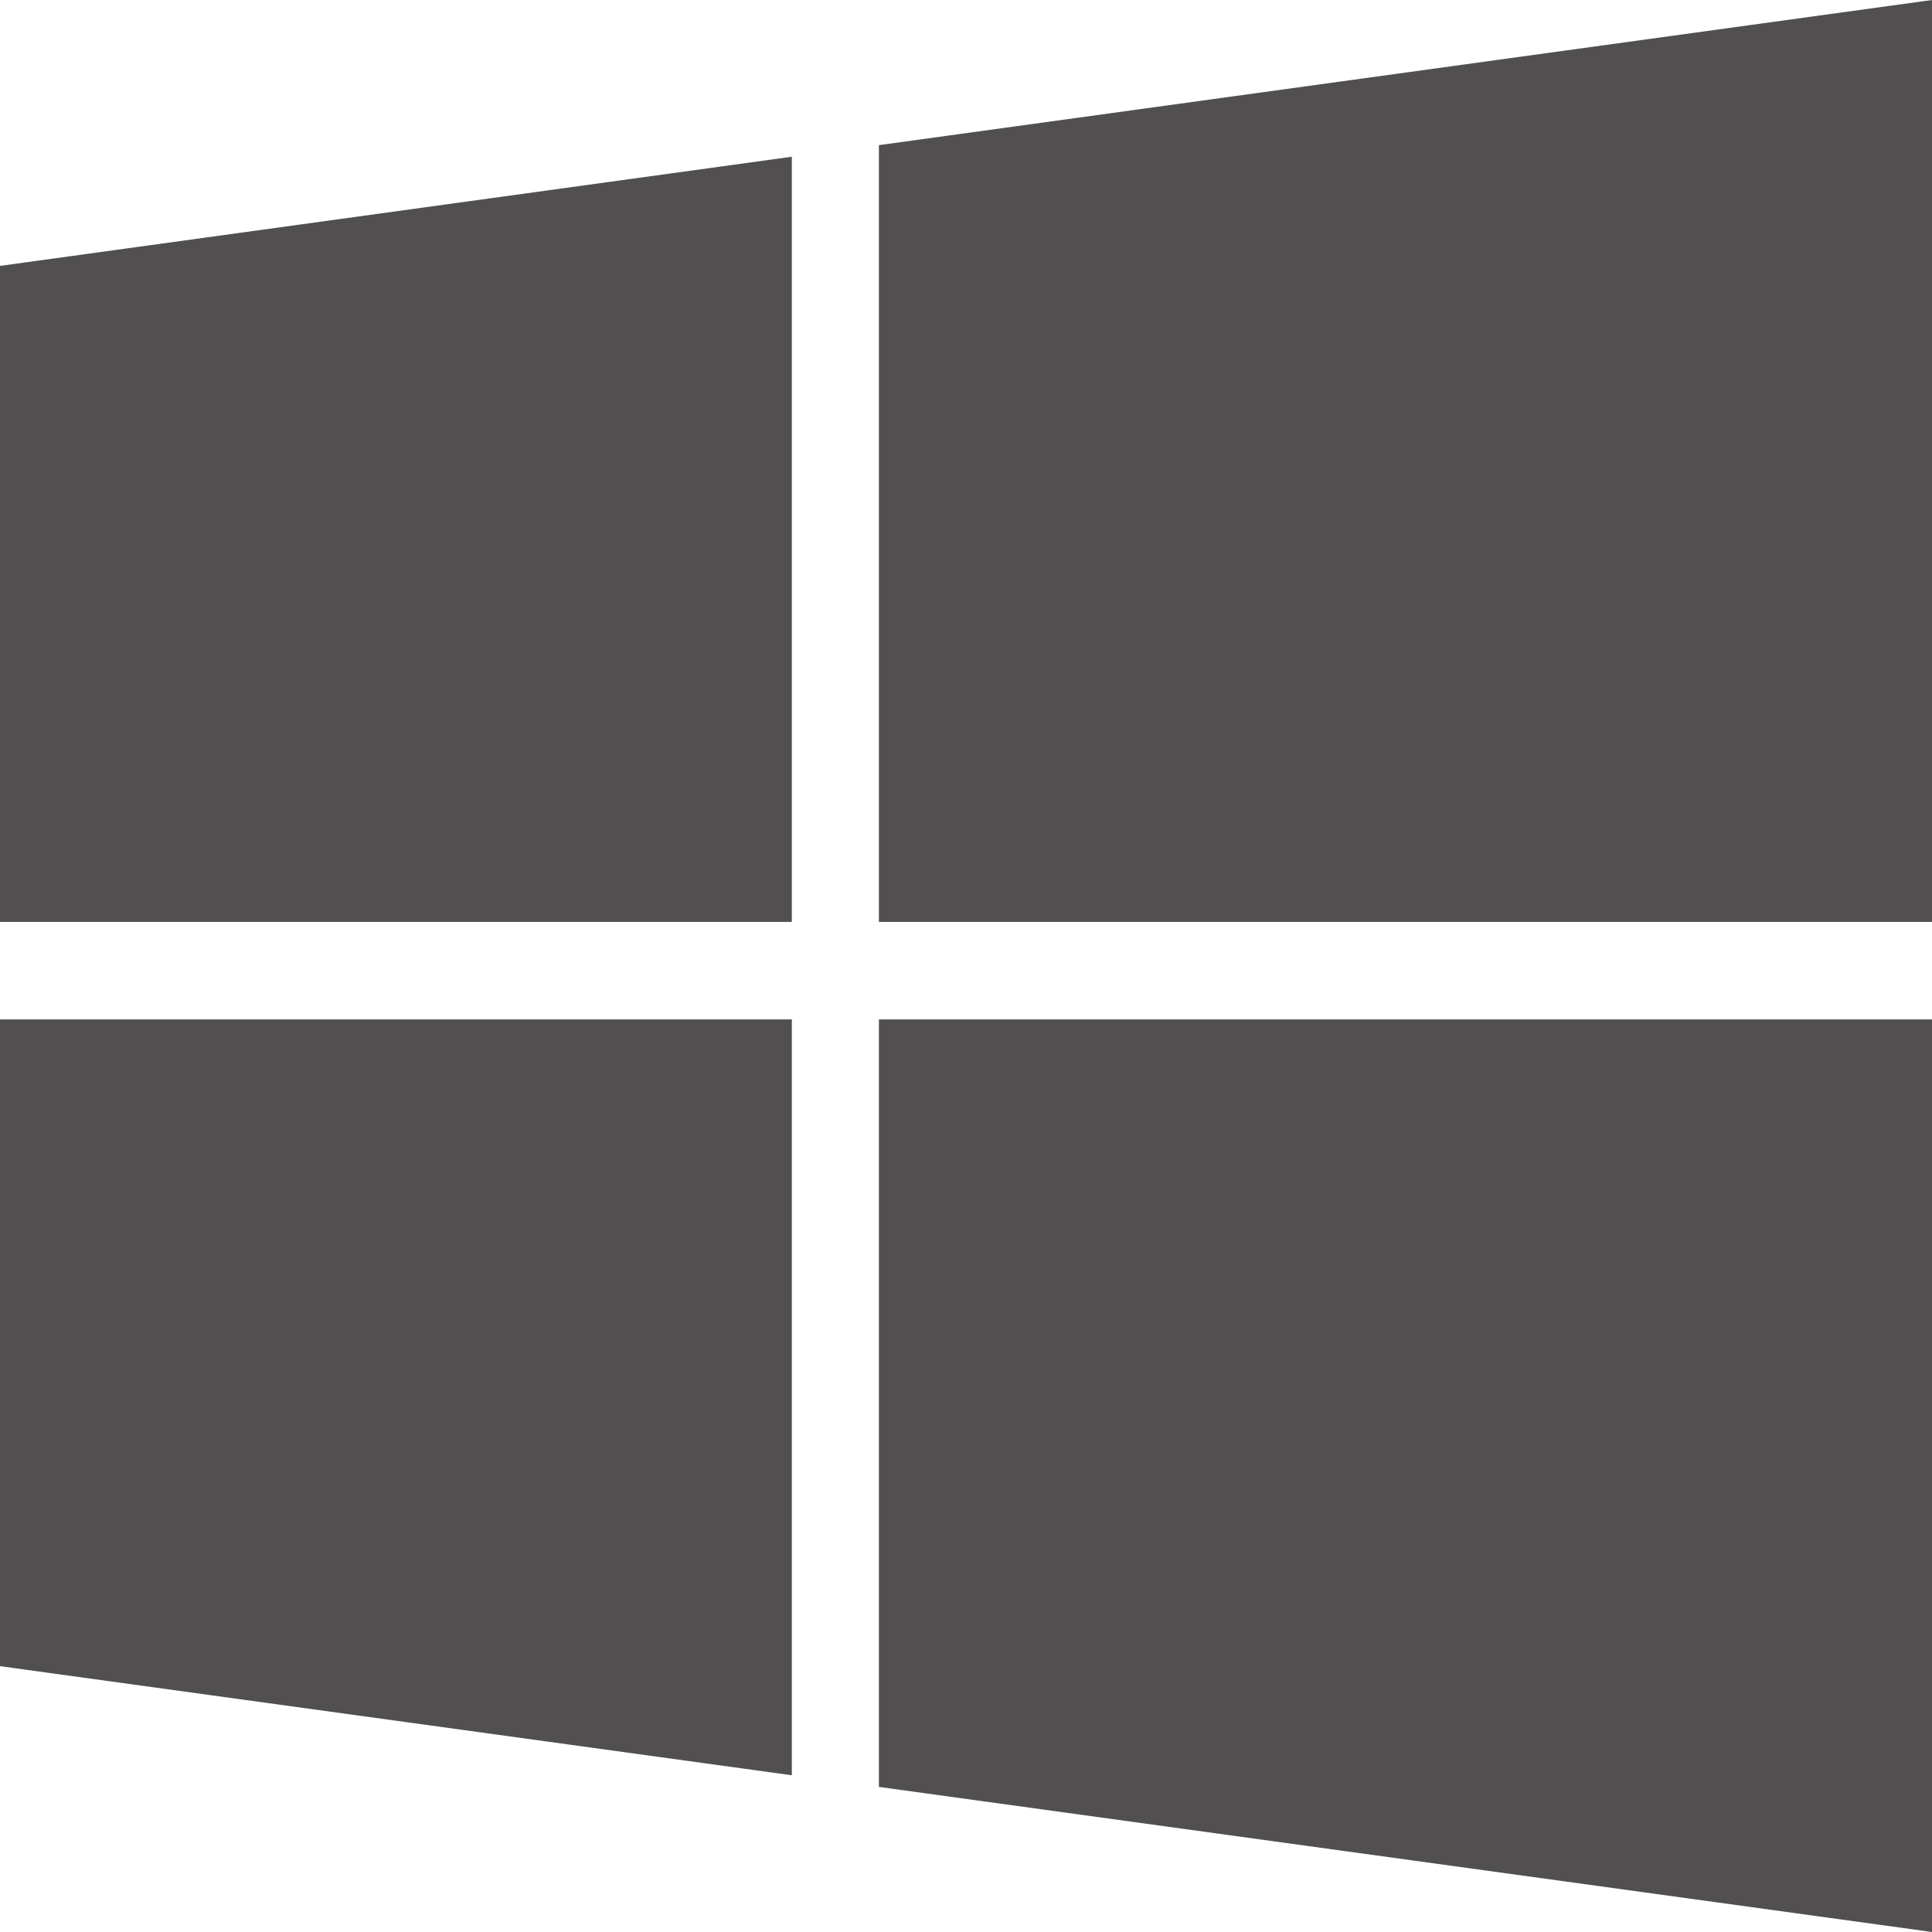
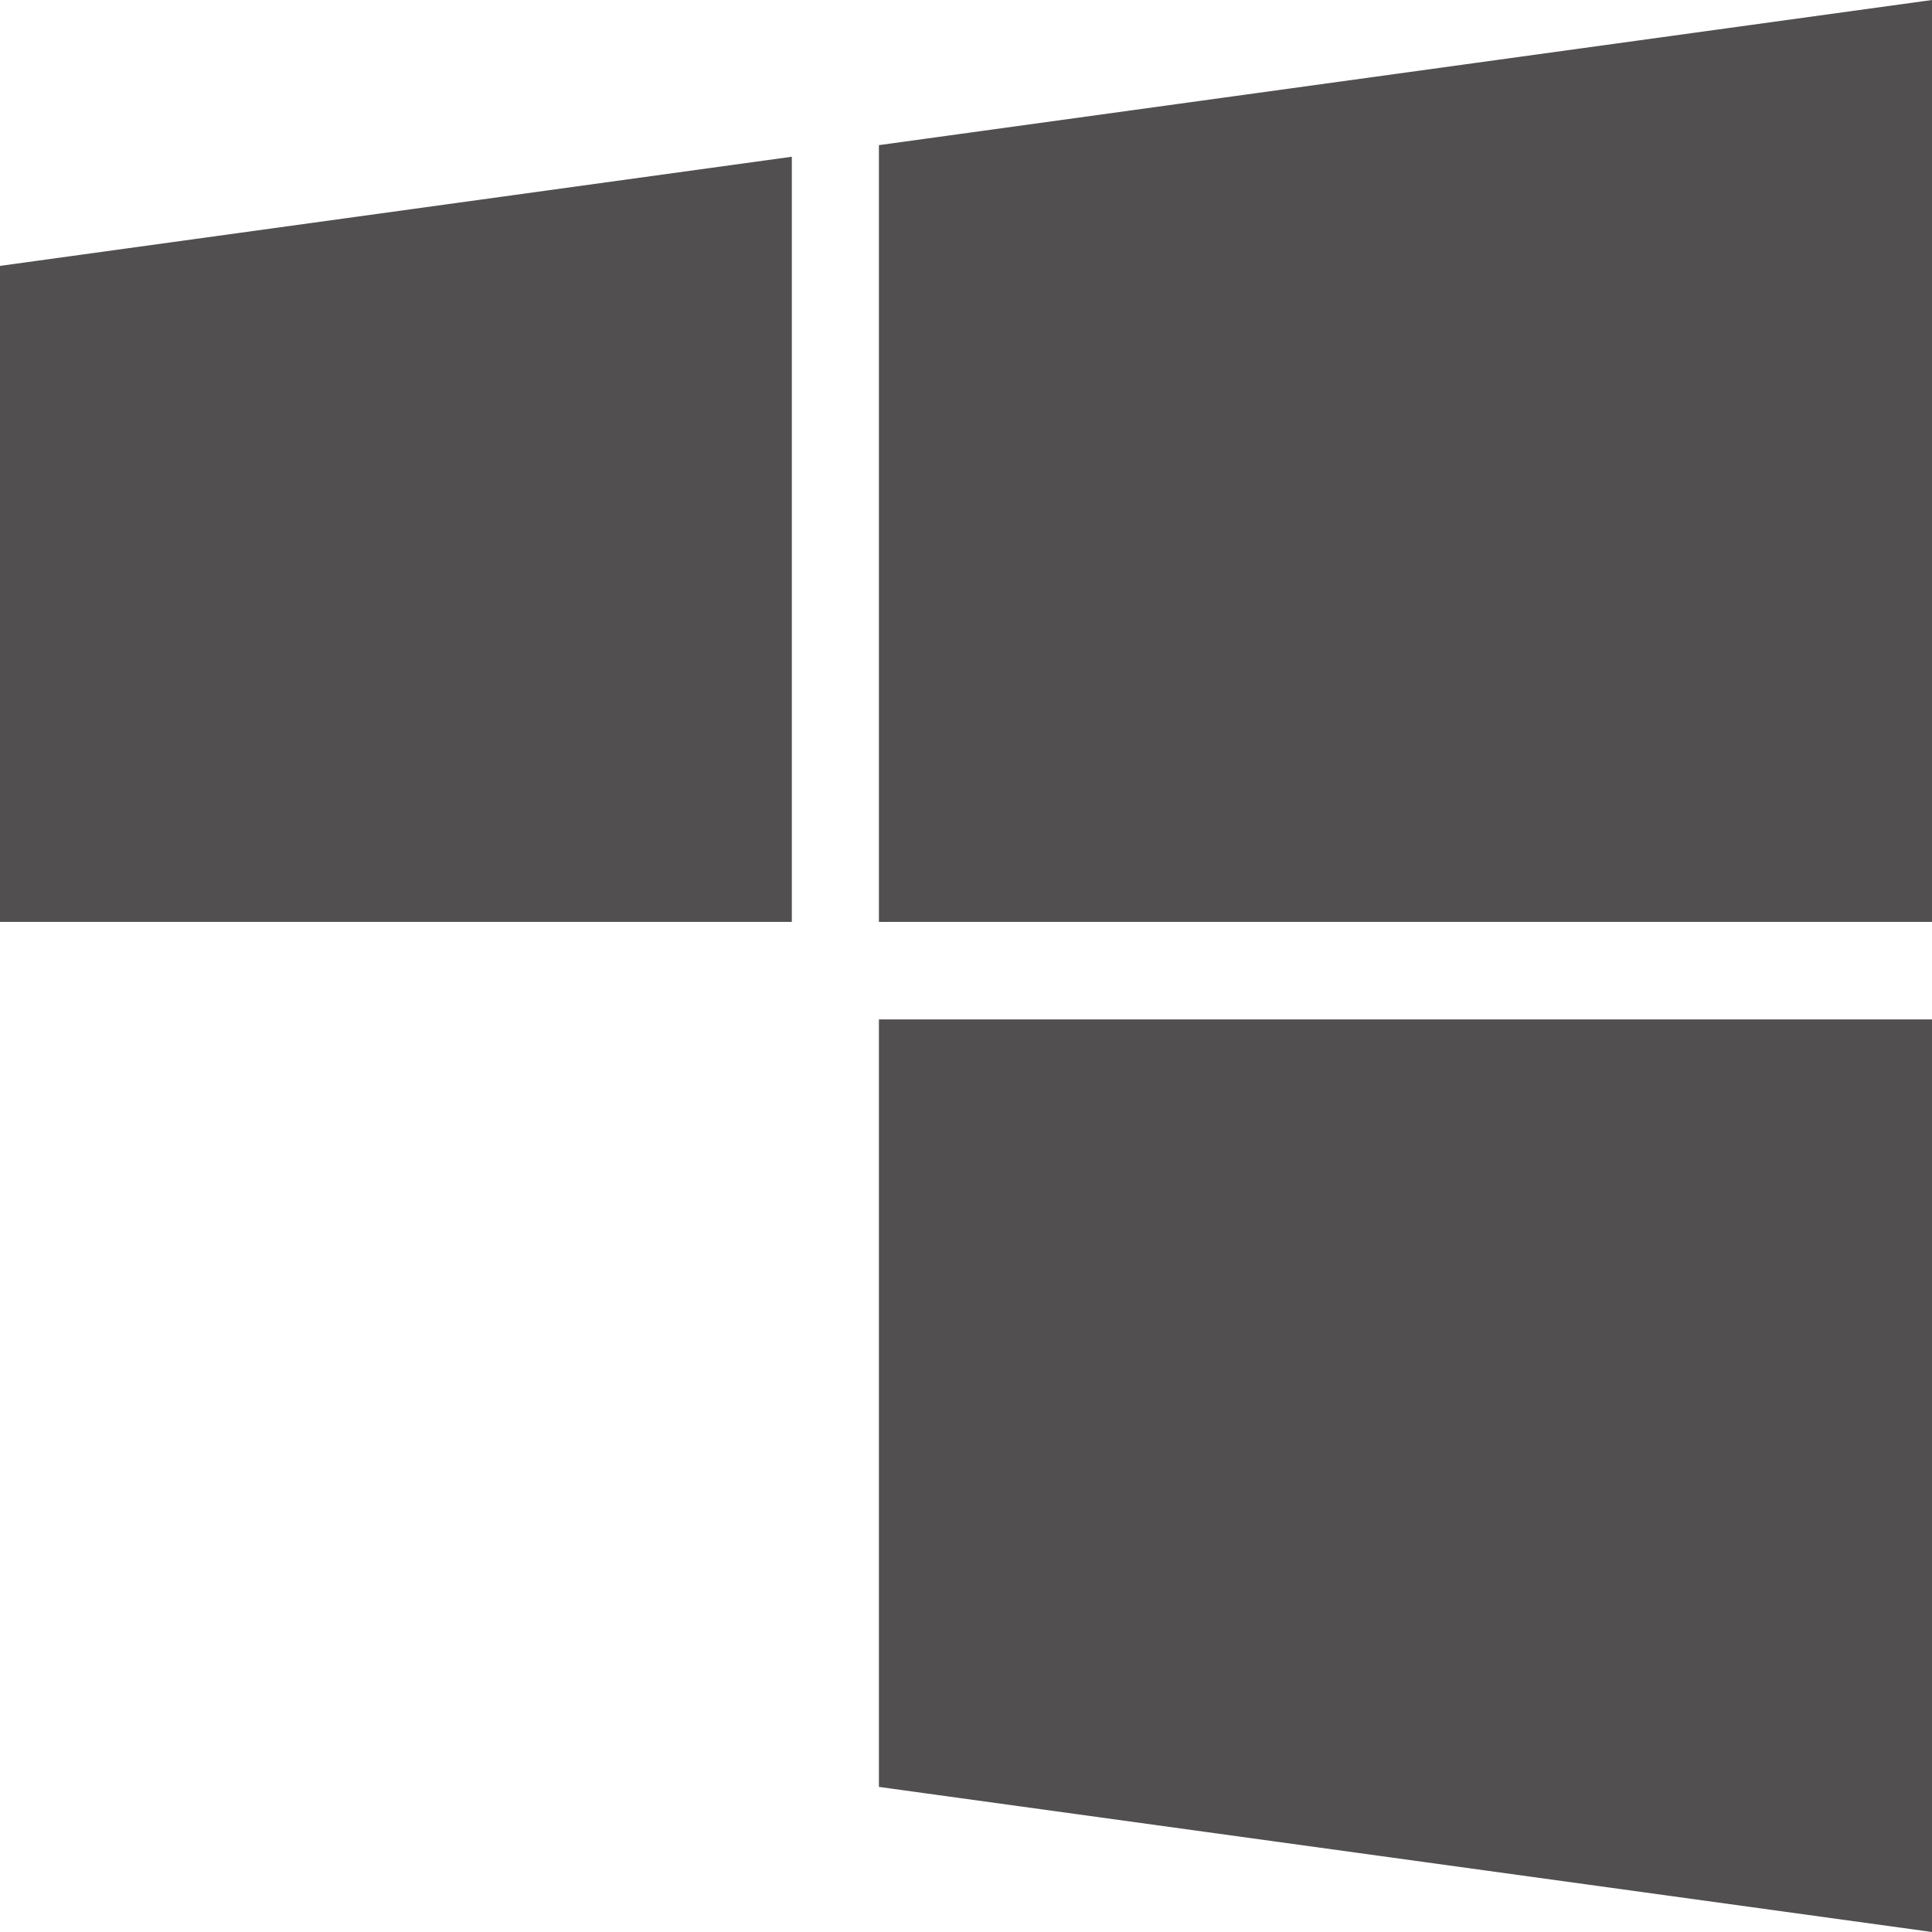
<svg xmlns="http://www.w3.org/2000/svg" style="isolation:isolate" viewBox="0 0 40 40" width="40" height="40">
  <defs>
    <clipPath id="_clipPath_jhniY3yAGrrPHcCSsfGHF5ZmrIEhdYWL">
      <rect width="40" height="40" />
    </clipPath>
  </defs>
  <g clip-path="url(#_clipPath_jhniY3yAGrrPHcCSsfGHF5ZmrIEhdYWL)">
    <g>
      <g>
-         <path d=" M 0 34.496 L 16.394 36.755 L 16.394 21.106 L 0 21.106 L 0 34.496 Z " fill="rgb(81,79,79)" />
        <path d=" M 0 19.087 L 16.394 19.087 L 16.394 3.245 L 0 5.505 L 0 19.087 Z " fill="rgb(81,79,79)" />
        <path d=" M 18.197 36.996 L 40 40 L 40 21.106 L 40 21.106 L 18.197 21.106 L 18.197 36.996 Z " fill="rgb(81,79,79)" />
        <path d=" M 18.197 3.005 L 18.197 19.087 L 40 19.087 L 40 0 L 18.197 3.005 Z " fill="rgb(81,79,79)" />
      </g>
    </g>
  </g>
</svg>